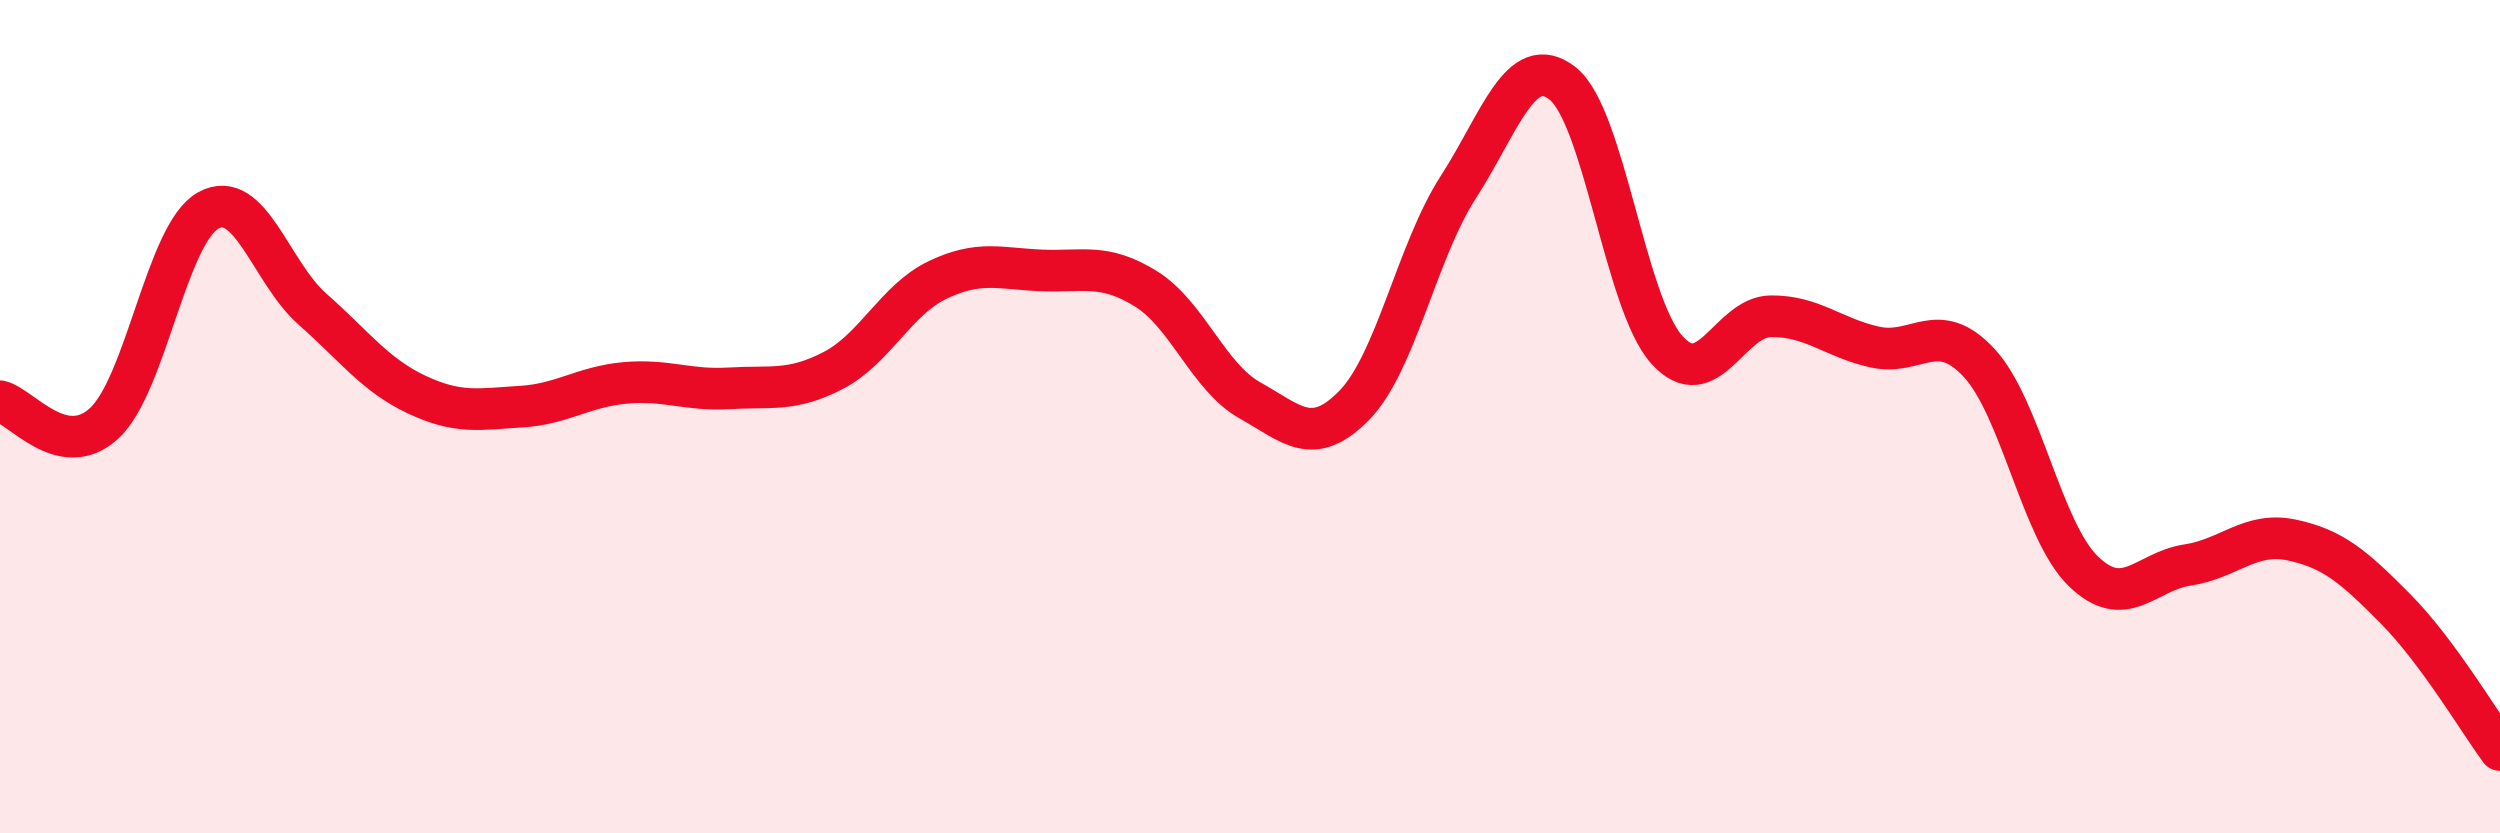
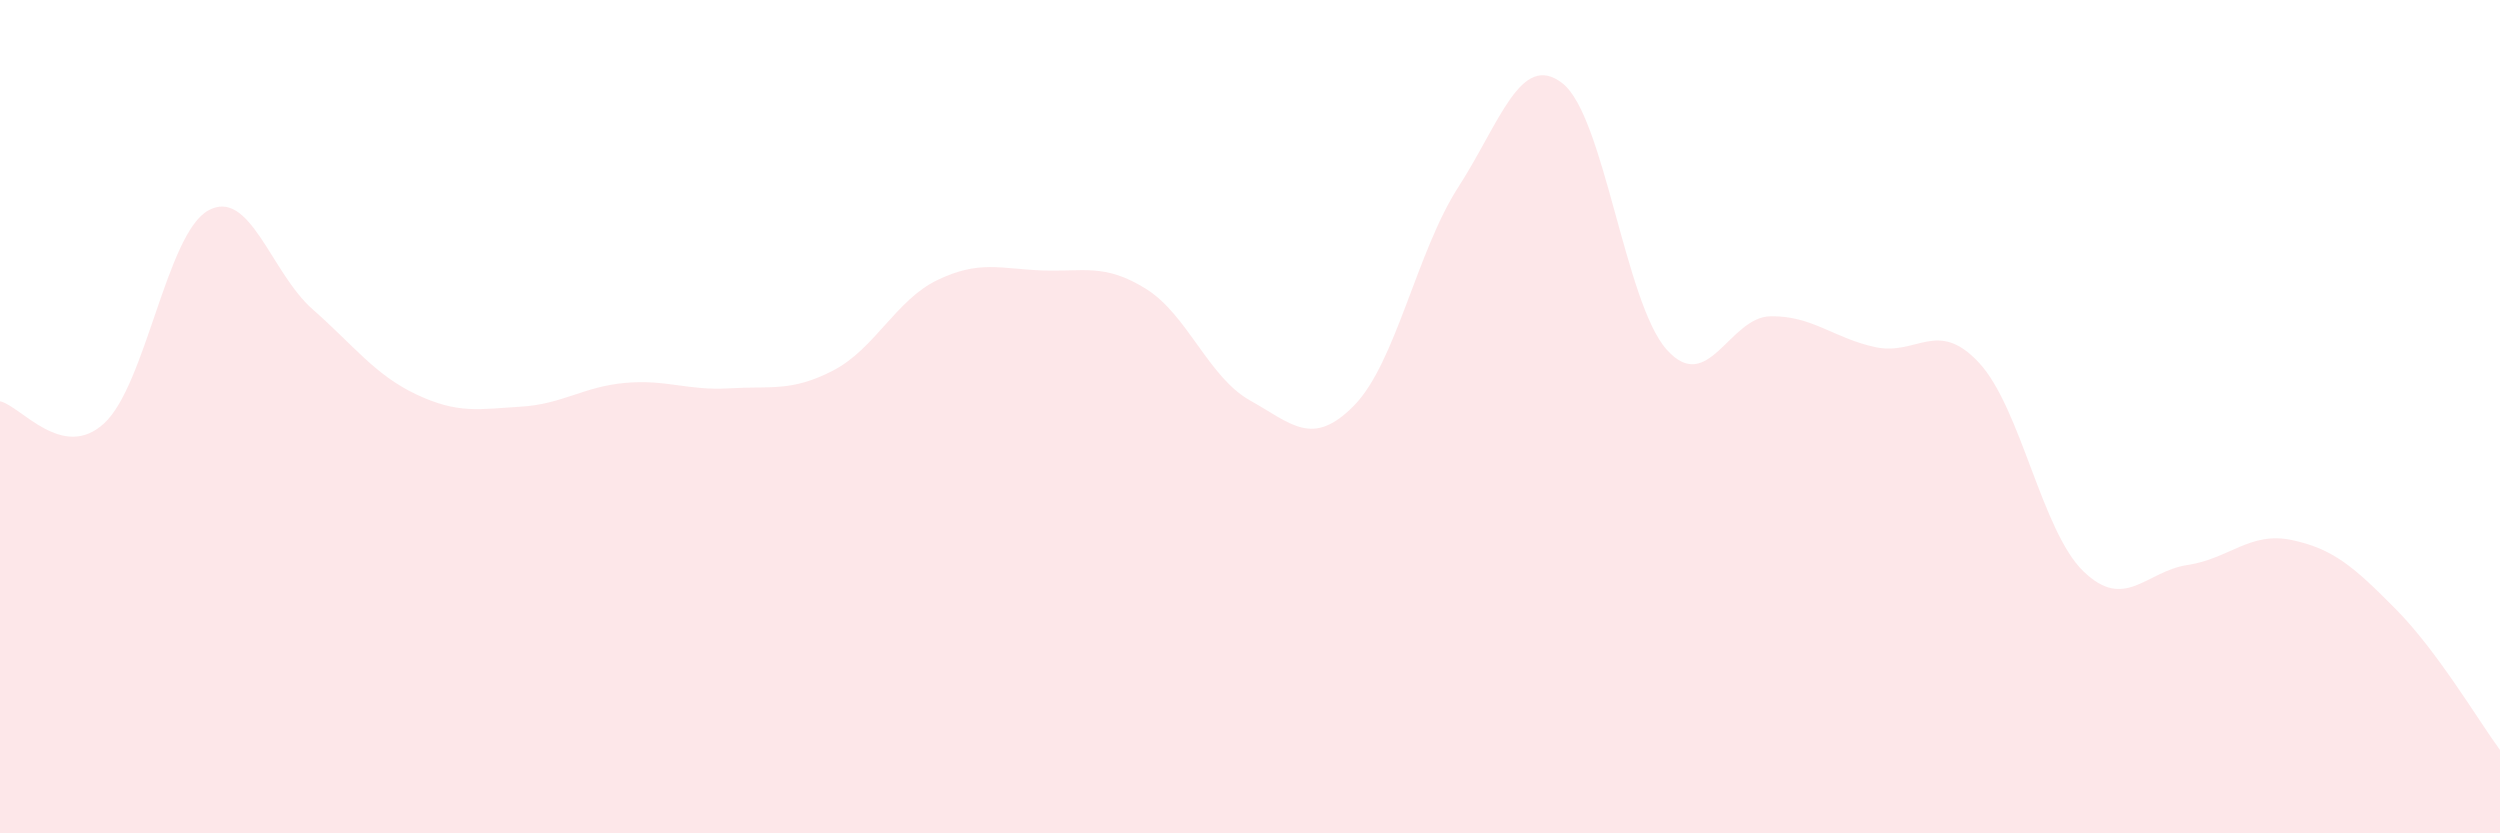
<svg xmlns="http://www.w3.org/2000/svg" width="60" height="20" viewBox="0 0 60 20">
  <path d="M 0,9.63 C 0.5,9.74 1.5,11.08 2.5,10.16 C 3.5,9.24 4,5.6 5,5.05 C 6,4.5 6.5,6.54 7.5,7.42 C 8.5,8.3 9,9 10,9.47 C 11,9.94 11.5,9.82 12.5,9.76 C 13.5,9.7 14,9.28 15,9.19 C 16,9.1 16.5,9.38 17.5,9.32 C 18.5,9.26 19,9.41 20,8.89 C 21,8.37 21.5,7.2 22.5,6.72 C 23.5,6.24 24,6.45 25,6.49 C 26,6.53 26.5,6.31 27.5,6.93 C 28.5,7.55 29,9.05 30,9.61 C 31,10.17 31.5,10.75 32.5,9.73 C 33.5,8.71 34,6.04 35,4.49 C 36,2.94 36.5,1.22 37.5,2 C 38.5,2.78 39,7.27 40,8.39 C 41,9.51 41.5,7.6 42.5,7.59 C 43.5,7.58 44,8.11 45,8.33 C 46,8.55 46.5,7.63 47.5,8.71 C 48.5,9.79 49,12.74 50,13.71 C 51,14.68 51.5,13.71 52.5,13.56 C 53.5,13.41 54,12.75 55,12.96 C 56,13.17 56.5,13.61 57.5,14.62 C 58.5,15.63 59.5,17.32 60,18L60 20L0 20Z" fill="#EB0A25" opacity="0.1" stroke-linecap="round" stroke-linejoin="round" />
-   <path d="M 0,9.63 C 0.5,9.74 1.5,11.08 2.5,10.16 C 3.5,9.24 4,5.6 5,5.05 C 6,4.5 6.5,6.54 7.5,7.42 C 8.5,8.3 9,9 10,9.47 C 11,9.94 11.5,9.82 12.5,9.76 C 13.5,9.7 14,9.28 15,9.19 C 16,9.1 16.5,9.38 17.5,9.32 C 18.5,9.26 19,9.41 20,8.89 C 21,8.37 21.5,7.2 22.5,6.72 C 23.5,6.24 24,6.45 25,6.49 C 26,6.53 26.5,6.31 27.5,6.93 C 28.5,7.55 29,9.05 30,9.61 C 31,10.17 31.5,10.75 32.5,9.73 C 33.5,8.71 34,6.04 35,4.49 C 36,2.94 36.5,1.22 37.5,2 C 38.5,2.78 39,7.27 40,8.39 C 41,9.51 41.5,7.6 42.5,7.59 C 43.5,7.58 44,8.11 45,8.33 C 46,8.55 46.5,7.63 47.5,8.71 C 48.5,9.79 49,12.74 50,13.71 C 51,14.68 51.5,13.71 52.5,13.56 C 53.5,13.41 54,12.75 55,12.96 C 56,13.17 56.5,13.61 57.5,14.62 C 58.5,15.63 59.5,17.32 60,18" stroke="#EB0A25" stroke-width="1" fill="none" stroke-linecap="round" stroke-linejoin="round" />
</svg>